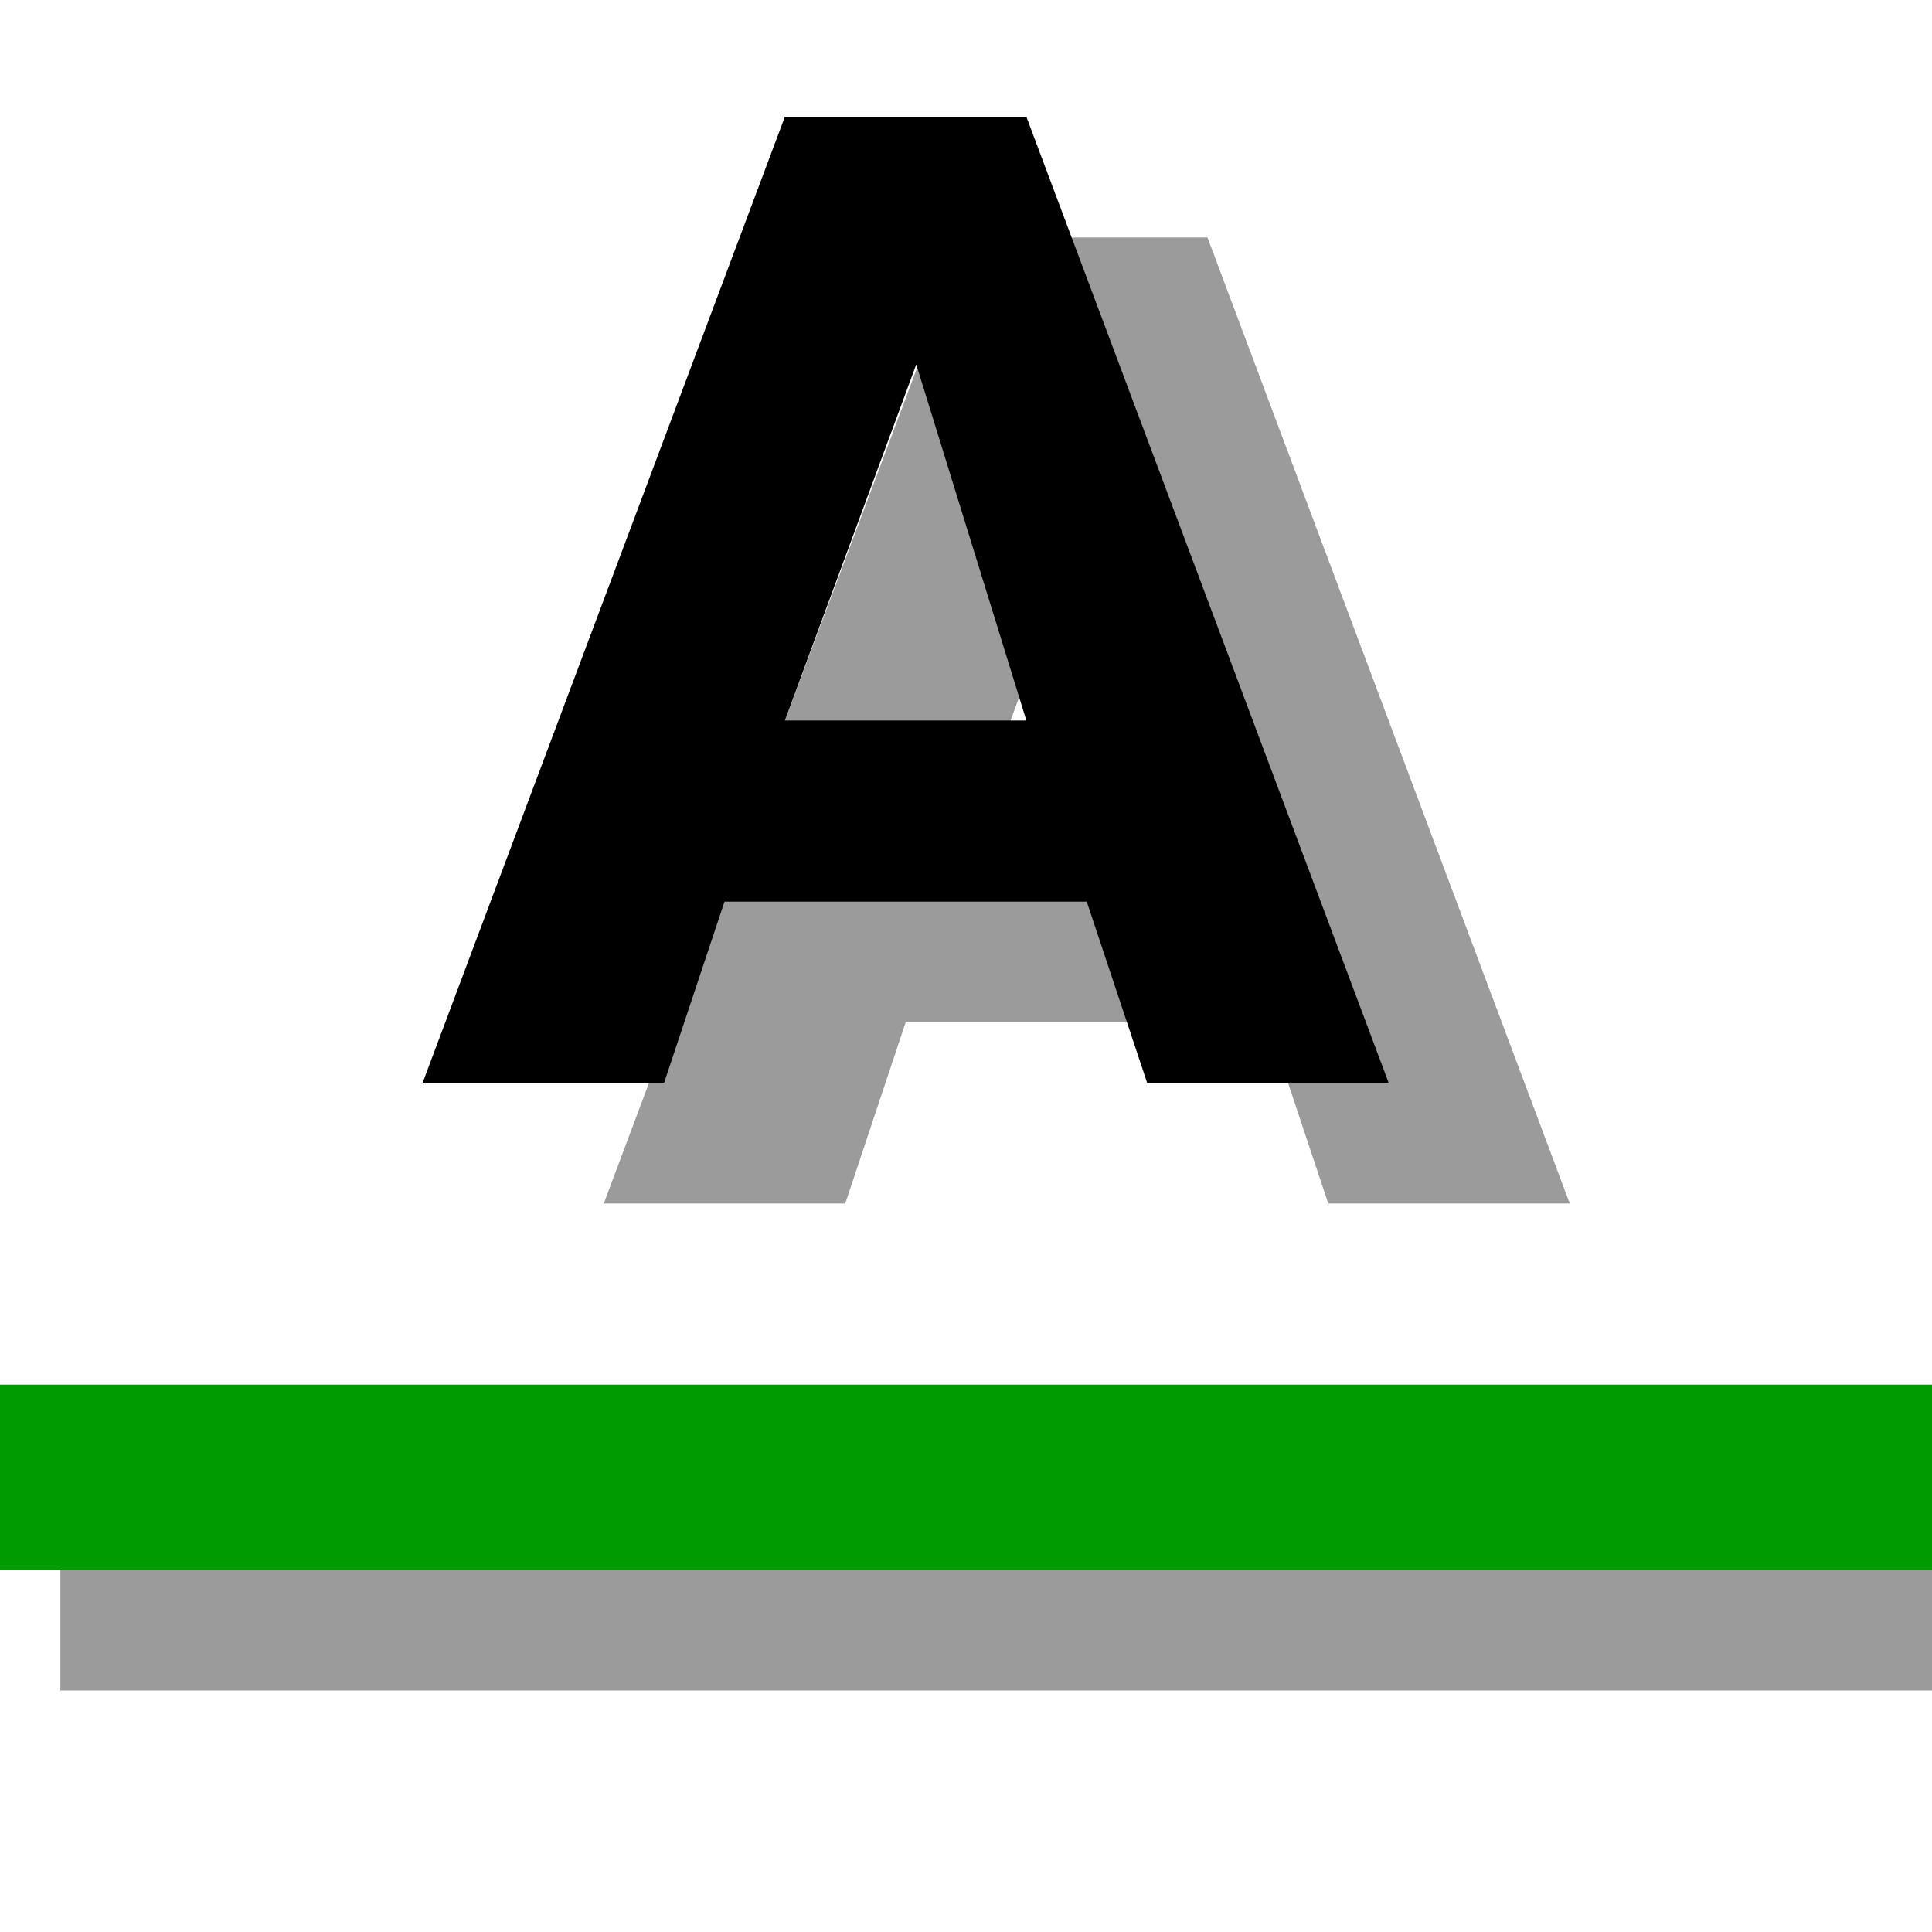
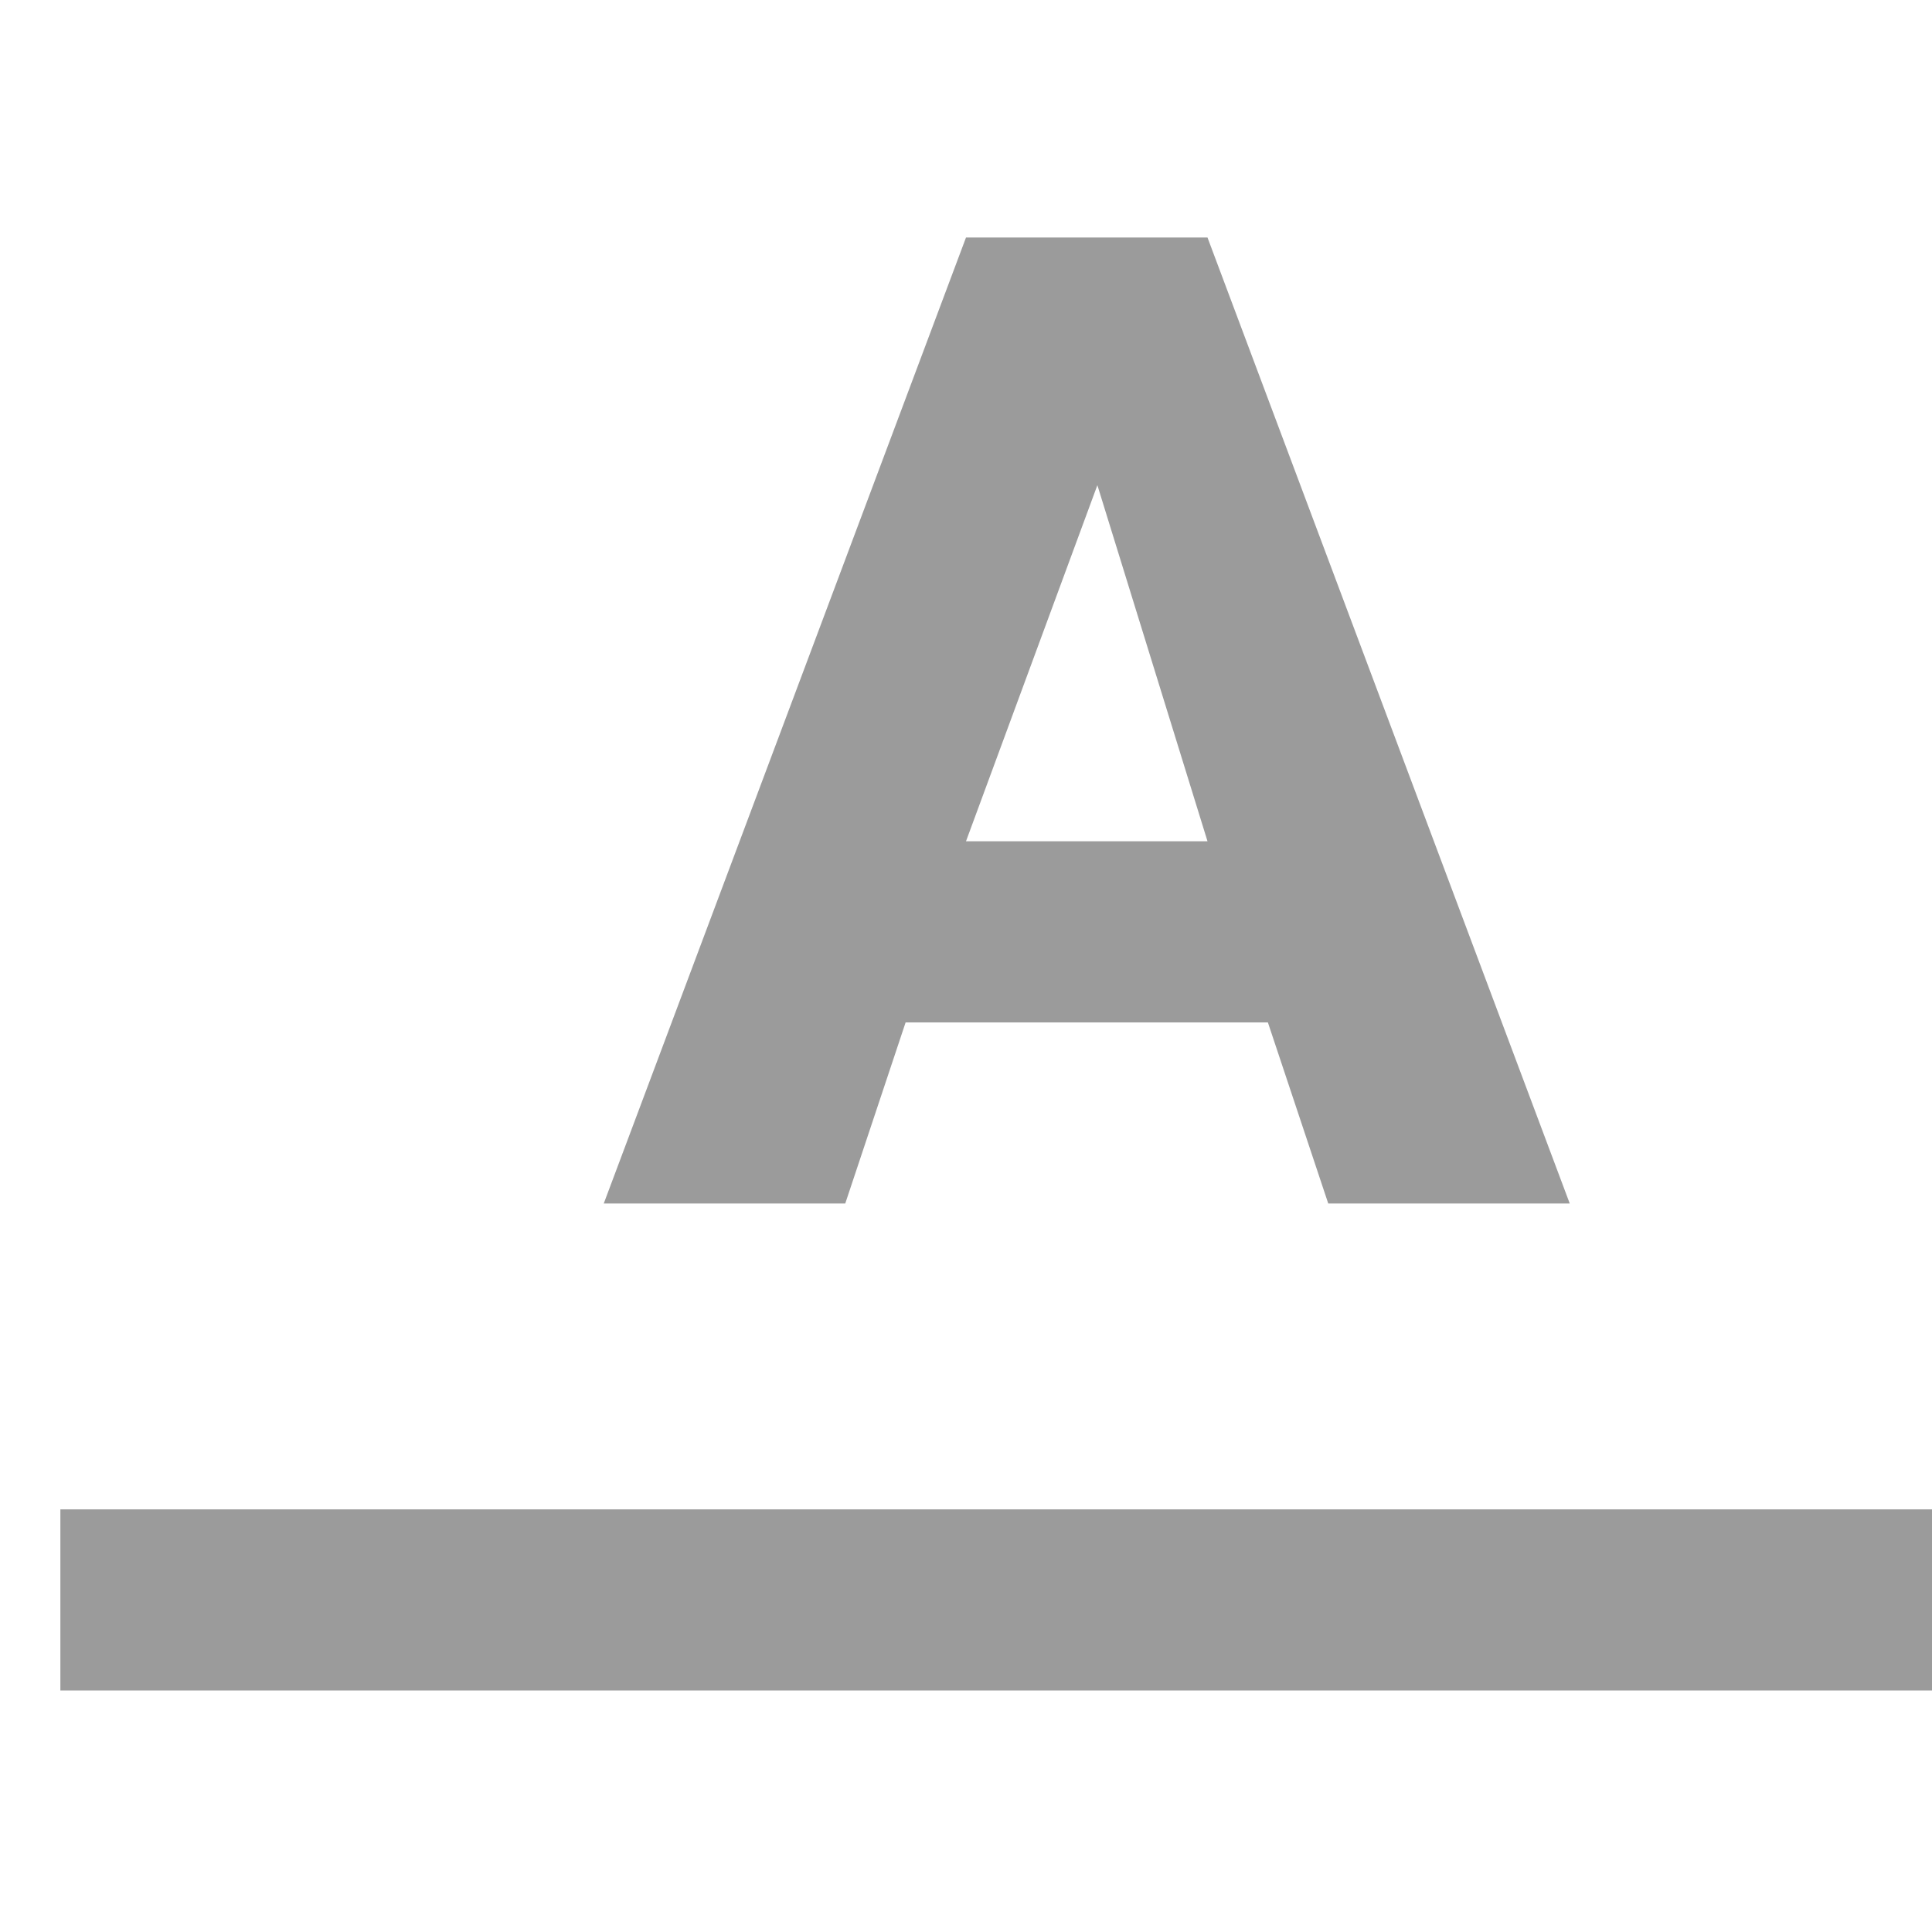
<svg xmlns="http://www.w3.org/2000/svg" xmlns:ns1="http://sodipodi.sourceforge.net/DTD/sodipodi-0.dtd" xmlns:ns2="http://www.inkscape.org/namespaces/inkscape" xmlns:xlink="http://www.w3.org/1999/xlink" ns1:docname="Add_Line_Label.svg" ns2:version="0.47 r22583" ns1:version="0.32" id="svg2" height="16px" width="16px" ns2:export-filename="C:\Documents and Settings\inigo\Escritorio\iconos\Add_Line_Label1.png" ns2:export-xdpi="90.000000" ns2:export-ydpi="90.000000" version="1.1">
  <defs id="defs3">
    <ns2:perspective ns1:type="inkscape:persp3d" ns2:vp_x="0 : 8 : 1" ns2:vp_y="0 : 1000 : 0" ns2:vp_z="16 : 8 : 1" ns2:persp3d-origin="8 : 5.3333333 : 1" id="perspective21" />
    <linearGradient id="linearGradient2889">
      <stop style="stop-color:#ffffff;stop-opacity:1;" offset="0" id="stop2891" />
      <stop style="stop-color:#afadff;stop-opacity:1;" offset="1" id="stop2893" />
    </linearGradient>
    <linearGradient ns2:collect="always" xlink:href="#linearGradient2889" id="linearGradient2895" gradientTransform="matrix(-1.258,0,0,-0.795,0,3.967)" x1="-5.309" y1="-7.668" x2="-11.064" y2="-12.337" gradientUnits="userSpaceOnUse" />
    <linearGradient ns2:collect="always" xlink:href="#linearGradient2889" id="linearGradient2905" gradientUnits="userSpaceOnUse" gradientTransform="matrix(-1.258,0,0,-0.795,1,1.467)" x1="-5.309" y1="-7.668" x2="-11.064" y2="-12.337" />
  </defs>
  <ns1:namedview ns2:window-y="-6" ns2:window-x="4" ns2:window-height="708" ns2:window-width="1024" ns2:guide-bbox="true" showguides="true" ns2:guide-points="true" gridtolerance="0.5px" ns2:grid-points="true" ns2:grid-bbox="true" showgrid="true" ns2:current-layer="layer1" ns2:document-units="px" ns2:cy="6.9012704" ns2:cx="13.915774" ns2:zoom="25.707317" ns2:pageshadow="2" ns2:pageopacity="0.0" borderopacity="1.0" bordercolor="#666666" pagecolor="#ffffff" id="base" ns2:window-maximized="0">
    <ns2:grid id="GridFromPre046Settings" type="xygrid" originx="0px" originy="0px" spacingx="0.5px" spacingy="0.5px" color="#0000ff" empcolor="#0000ff" opacity="0.2" empopacity="0.4" empspacing="2" />
  </ns1:namedview>
  <g id="layer1" ns2:groupmode="layer" ns2:label="Layer 1">
    <rect style="fill:#9b9b9b;fill-opacity:1;stroke:none;stroke-width:1.8;stroke-linecap:butt;stroke-linejoin:round;stroke-miterlimit:4;stroke-opacity:1" id="rect4110" width="15.5" height="1.5" x="0.5" y="12.5" />
    <path style="font-size:12;font-style:normal;font-variant:normal;font-weight:bold;font-stretch:normal;fill:#9b9b9b;fill-opacity:1;stroke:none;stroke-width:1px;stroke-linecap:butt;stroke-linejoin:miter;stroke-opacity:1;font-family:Bitstream Vera Sans;text-anchor:start;writing-mode:lr-tb" d="M 7.5,8.467 L 7,9.967 L 5,9.967 L 8,1.967 L 10,1.967 L 13,9.967 L 11,9.967 L 10.5,8.467 M 10,6.967 L 9.088,4.018 L 8,6.967" id="path2958" ns1:nodetypes="ccccccccccc" />
-     <rect style="fill:#009b00;fill-opacity:1;stroke:none;stroke-width:1.8;stroke-linecap:butt;stroke-linejoin:round;stroke-miterlimit:4;stroke-opacity:1" id="rect2897" width="16" height="1.533" x="0" y="11.467" />
-     <path style="font-size:12;font-style:normal;font-variant:normal;font-weight:bold;font-stretch:normal;fill:#000000;fill-opacity:1;stroke:none;stroke-width:1px;stroke-linecap:butt;stroke-linejoin:miter;stroke-opacity:1;font-family:Bitstream Vera Sans;text-anchor:start;writing-mode:lr-tb" d="M 6,7.467 L 5.5,8.967 L 3.5,8.967 L 6.5,0.967 L 8.5,0.967 L 11.5,8.967 L 9.5,8.967 L 9,7.467 M 8.5,5.967 L 7.588,3.018 L 6.5,5.967" id="text3011" ns1:nodetypes="ccccccccccc" />
  </g>
  <g ns2:groupmode="layer" id="layer2" ns2:label="fondo" ns1:insensitive="true">
-     <rect style="fill:#ffffff;fill-opacity:0;stroke:none;stroke-width:1.25;stroke-linecap:butt;stroke-linejoin:round;stroke-miterlimit:0;stroke-opacity:0.489" id="rect2277" width="16" height="16" x="0" y="0" />
-   </g>
+     </g>
</svg>